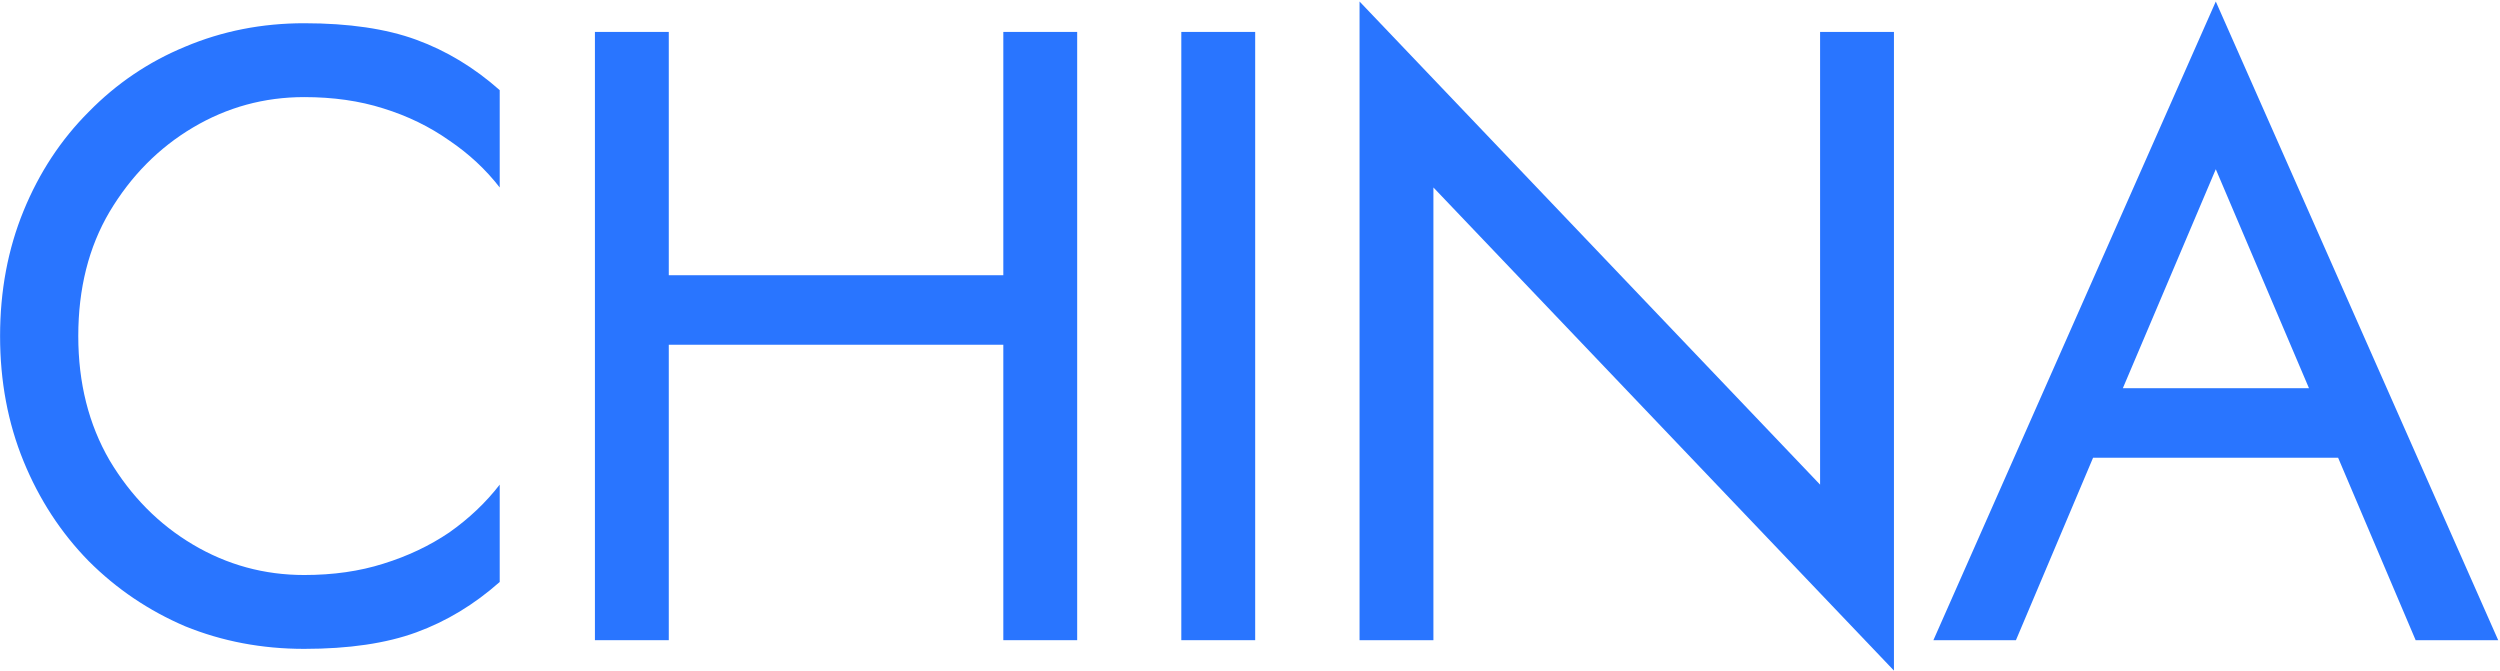
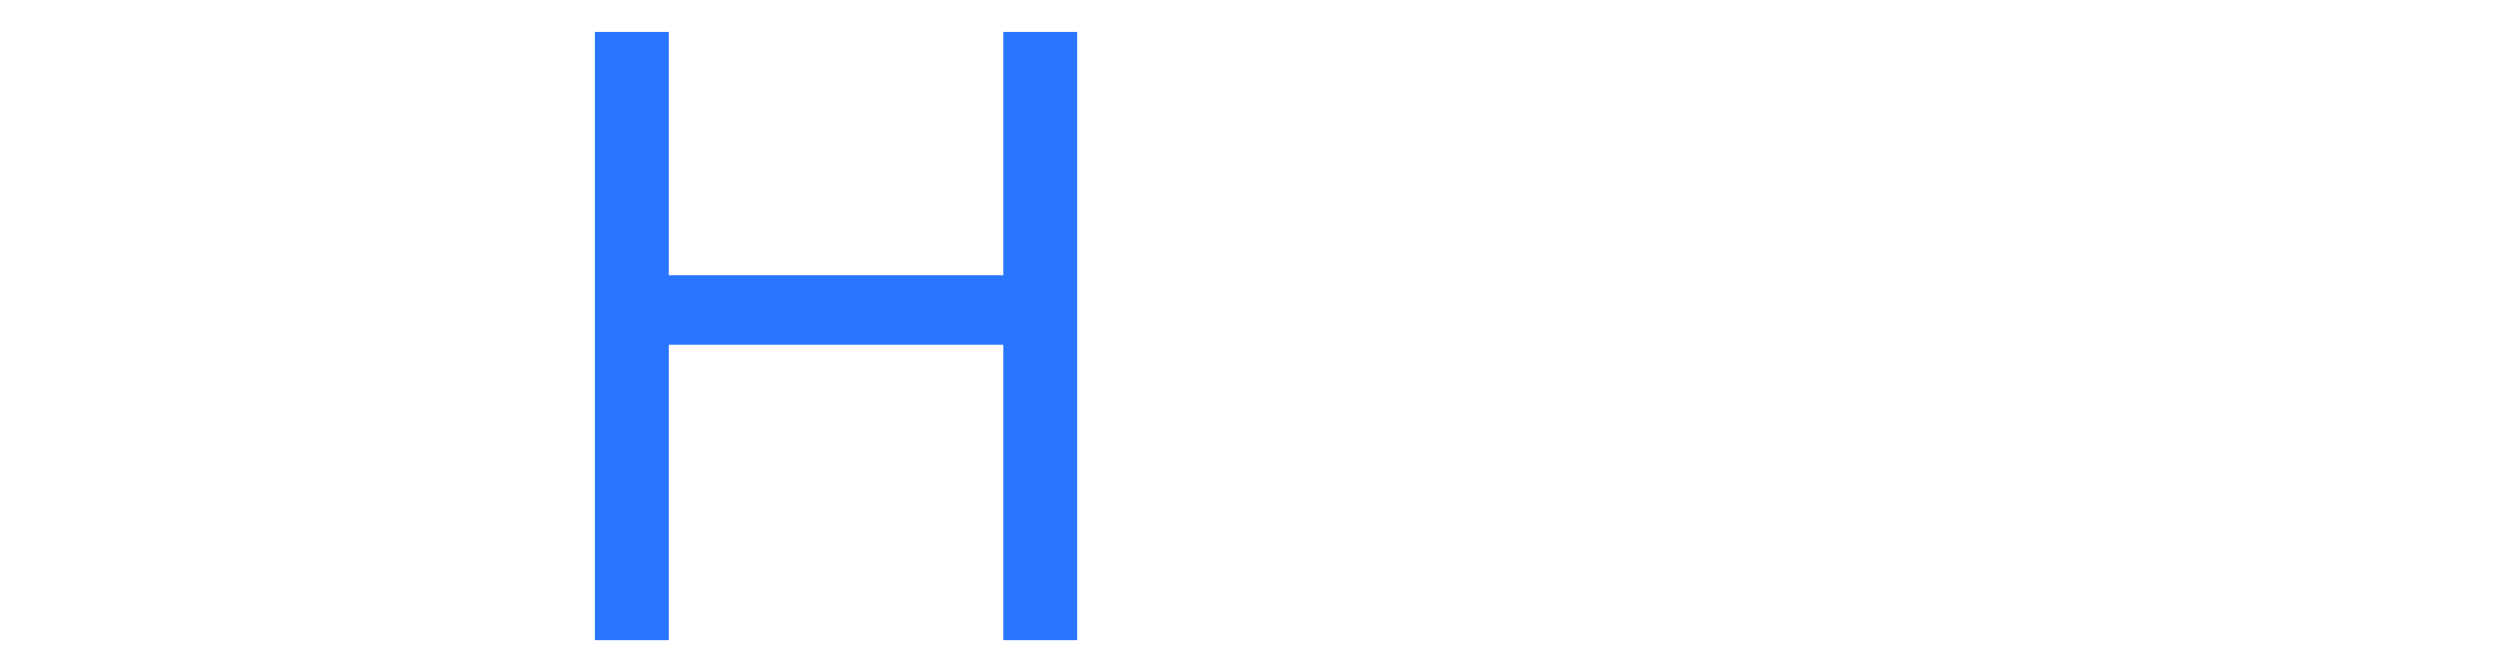
<svg xmlns="http://www.w3.org/2000/svg" width="700" height="188" viewBox="0 0 700 188" fill="none">
-   <path d="M21.918 94.095C21.918 107.234 24.837 118.831 30.677 128.887C36.678 138.944 44.464 146.811 54.034 152.488C63.603 158.165 73.984 161.003 85.176 161.003C93.286 161.003 100.667 159.949 107.317 157.84C114.129 155.732 120.293 152.812 125.808 149.082C131.323 145.189 136.027 140.728 139.919 135.7V162.95C132.782 169.276 124.997 173.979 116.562 177.061C108.128 180.143 97.666 181.684 85.176 181.684C73.336 181.684 62.225 179.575 51.844 175.358C41.625 170.979 32.623 164.896 24.837 157.111C17.052 149.163 10.969 139.836 6.59 129.131C2.21 118.425 0.021 106.747 0.021 94.095C0.021 81.444 2.21 69.765 6.59 59.06C10.969 48.354 17.052 39.109 24.837 31.323C32.623 23.375 41.625 17.293 51.844 13.075C62.225 8.696 73.336 6.506 85.176 6.506C97.666 6.506 108.128 8.047 116.562 11.129C124.997 14.211 132.782 18.915 139.919 25.241V52.49C136.027 47.462 131.323 43.083 125.808 39.352C120.293 35.459 114.129 32.459 107.317 30.35C100.667 28.241 93.286 27.187 85.176 27.187C73.984 27.187 63.603 30.026 54.034 35.703C44.464 41.38 36.678 49.246 30.677 59.303C24.837 69.197 21.918 80.795 21.918 94.095Z" fill="#2975FF" />
  <path d="M178.013 96.528V77.064H294.798V96.528H178.013ZM280.93 8.939H301.611V179.251H280.93V8.939ZM166.578 8.939H187.259V179.251H166.578V8.939Z" fill="#2975FF" />
-   <path d="M330.769 8.939H351.45V179.251H330.769V8.939Z" fill="#2975FF" />
-   <path d="M509.625 8.939H530.306V187.767L401.355 52.49V179.251H380.675V0.424L509.625 135.7V8.939Z" fill="#2975FF" />
-   <path d="M575.898 128.158L583.197 108.693H658.621L665.92 128.158H575.898ZM620.422 47.381L591.713 115.019L589.766 119.399L564.463 179.251H541.349L620.422 0.424L699.496 179.251H676.382L651.565 120.858L649.619 115.992L620.422 47.381Z" fill="#2975FF" />
</svg>